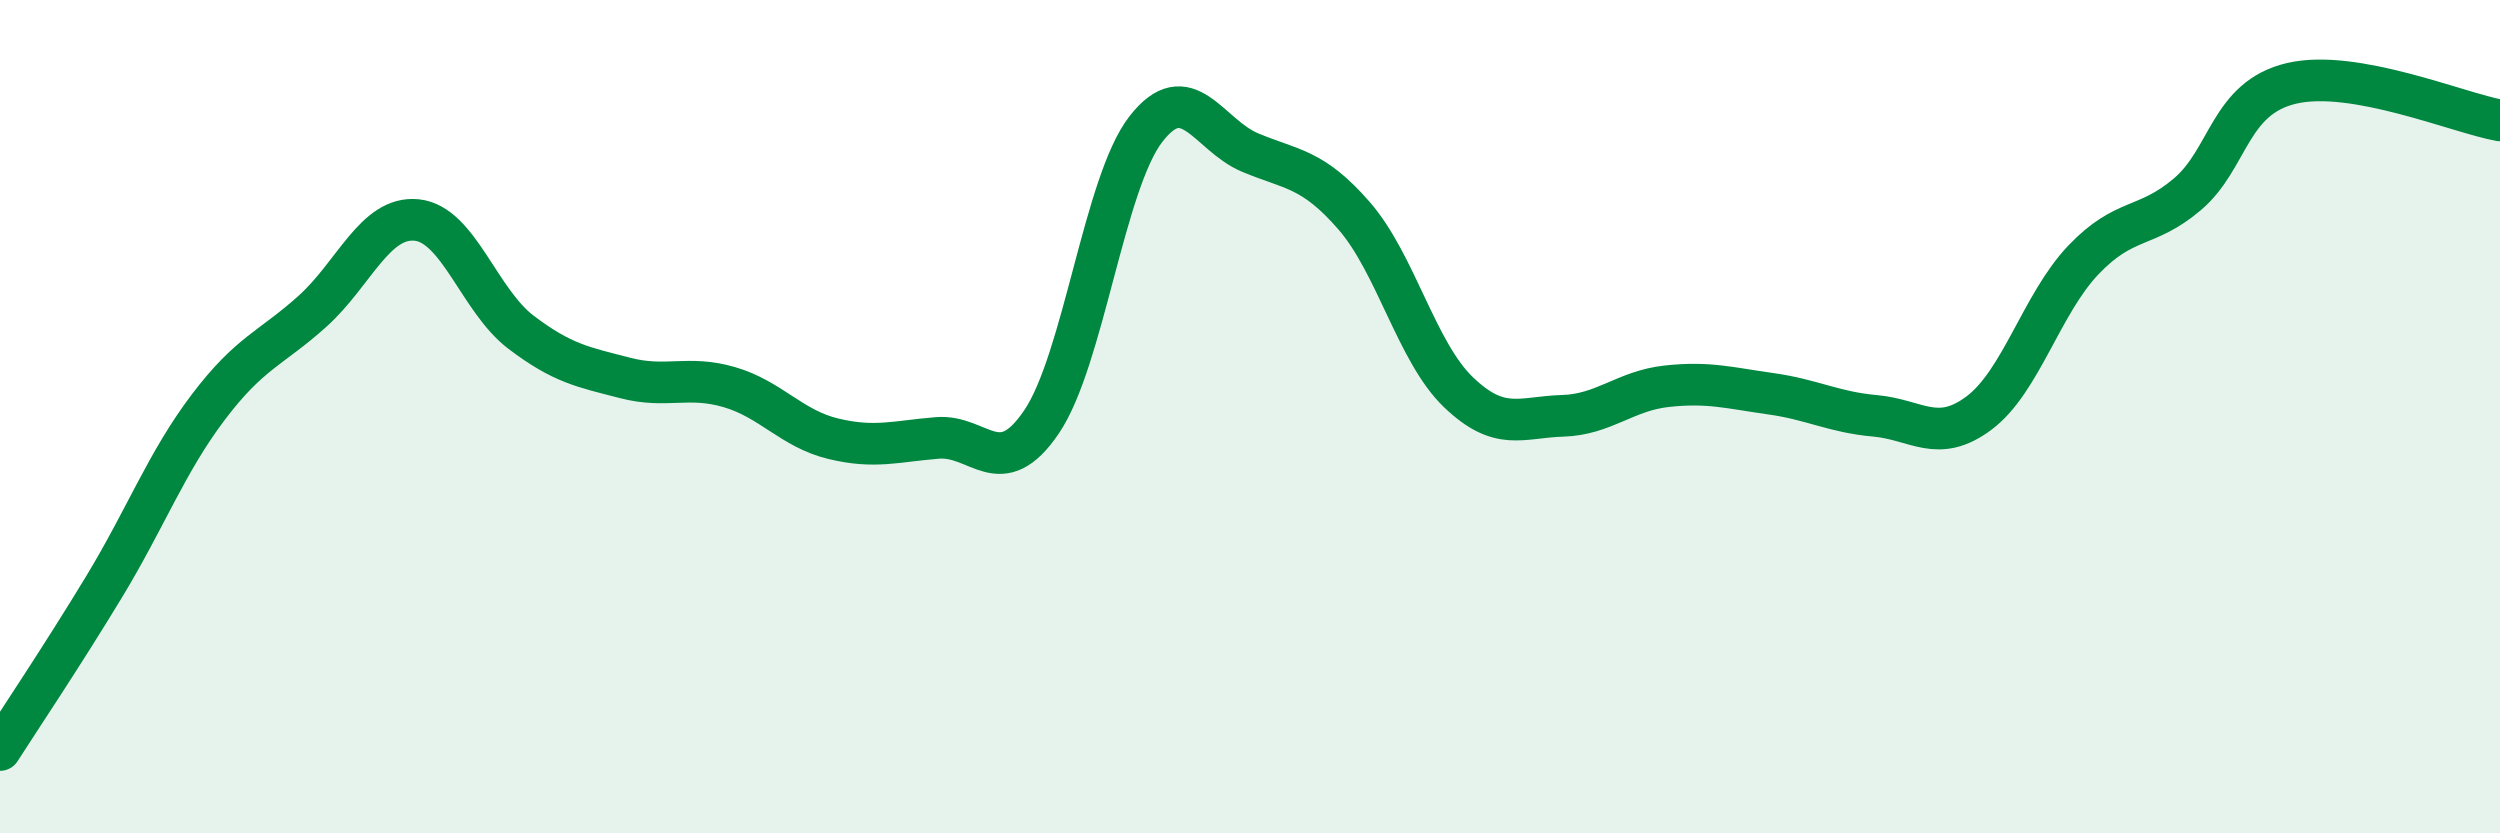
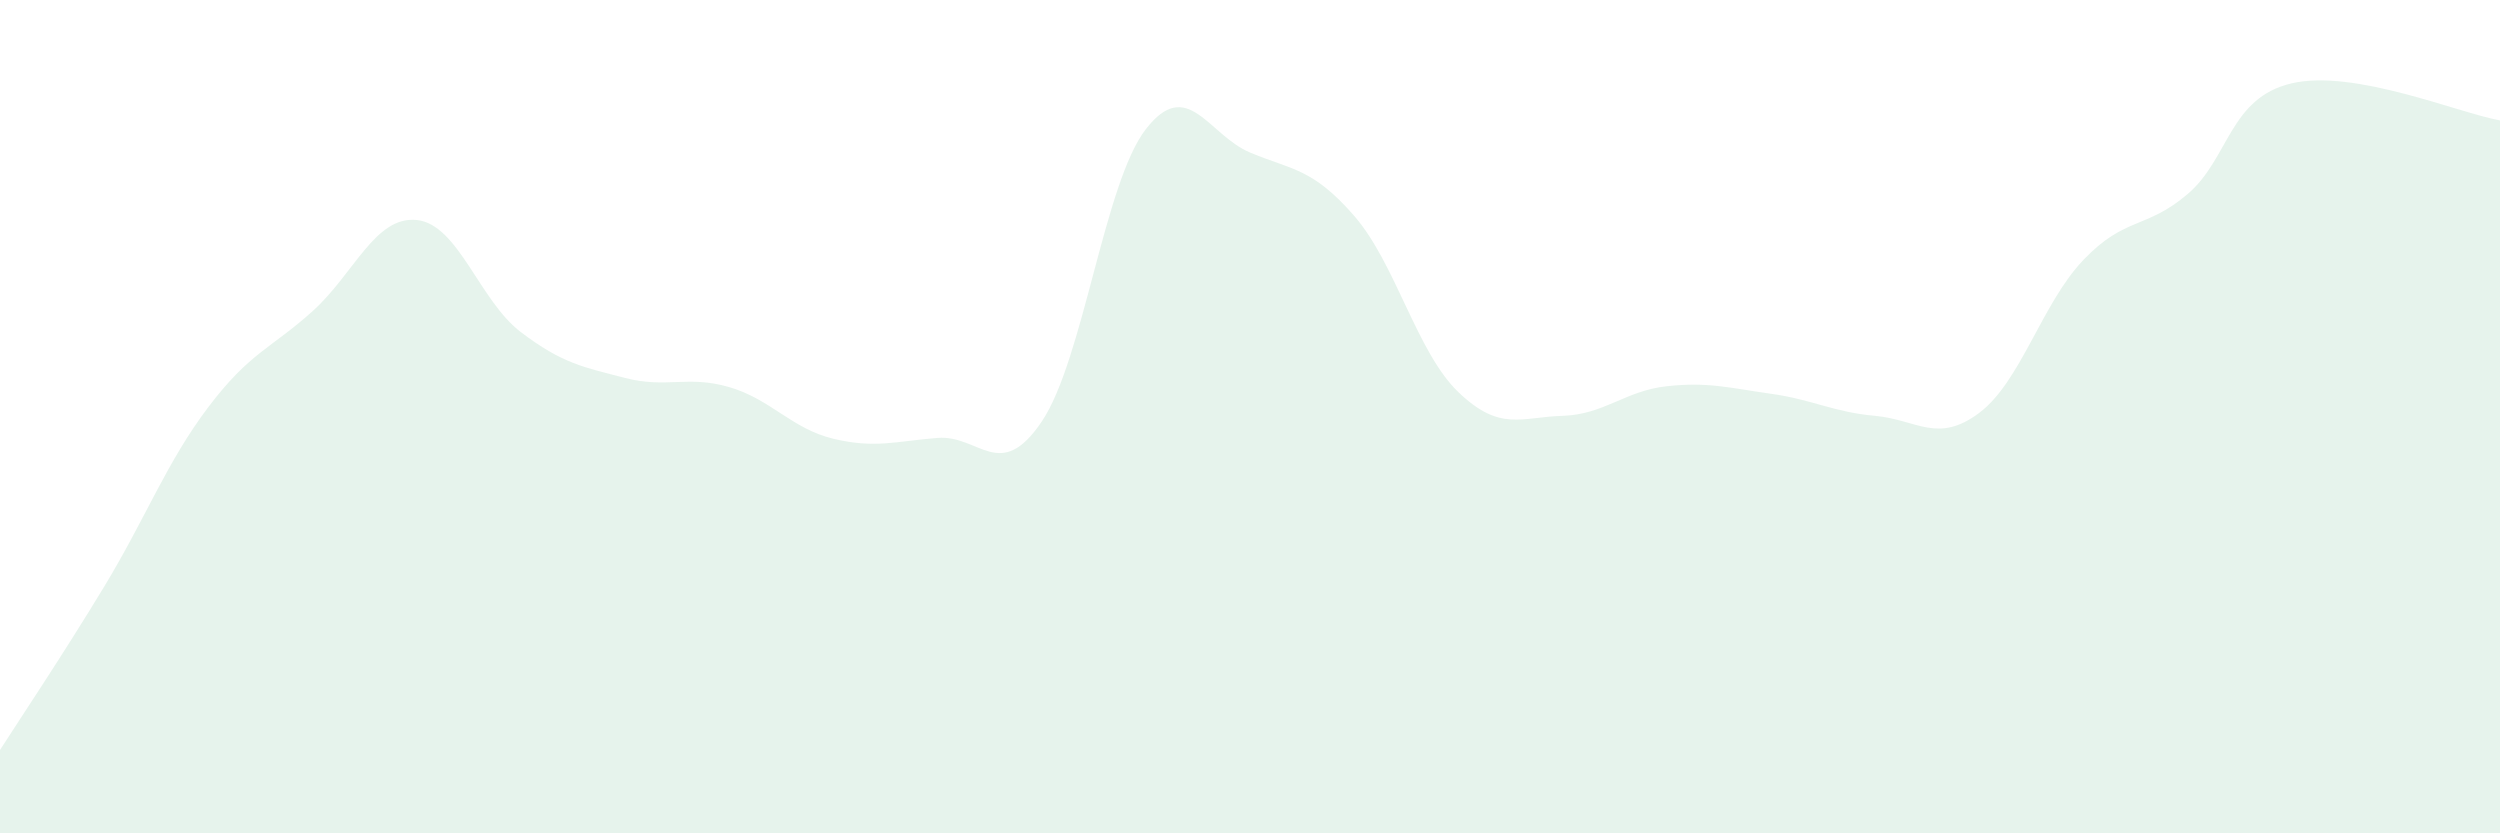
<svg xmlns="http://www.w3.org/2000/svg" width="60" height="20" viewBox="0 0 60 20">
  <path d="M 0,18 C 0.5,17.22 1.5,15.73 2.5,14.08 C 3.5,12.43 4,11.09 5,9.77 C 6,8.45 6.5,8.37 7.5,7.47 C 8.5,6.57 9,5.18 10,5.28 C 11,5.38 11.5,7.21 12.5,7.97 C 13.5,8.73 14,8.81 15,9.07 C 16,9.33 16.5,9 17.5,9.29 C 18.5,9.58 19,10.29 20,10.53 C 21,10.77 21.5,10.59 22.5,10.51 C 23.5,10.43 24,11.6 25,10.12 C 26,8.64 26.5,4.39 27.5,3.1 C 28.5,1.81 29,3.24 30,3.66 C 31,4.08 31.5,4.03 32.5,5.18 C 33.5,6.33 34,8.45 35,9.41 C 36,10.37 36.5,10.01 37.5,9.98 C 38.5,9.95 39,9.38 40,9.27 C 41,9.16 41.5,9.31 42.5,9.45 C 43.5,9.59 44,9.89 45,9.98 C 46,10.07 46.5,10.66 47.5,9.91 C 48.5,9.16 49,7.29 50,6.24 C 51,5.19 51.5,5.51 52.5,4.66 C 53.5,3.81 53.5,2.35 55,2 C 56.5,1.65 59,2.71 60,2.89L60 20L0 20Z" fill="#008740" opacity="0.1" stroke-linecap="round" stroke-linejoin="round" />
-   <path d="M 0,18 C 0.5,17.22 1.5,15.73 2.5,14.08 C 3.5,12.43 4,11.09 5,9.77 C 6,8.45 6.5,8.37 7.5,7.47 C 8.5,6.57 9,5.18 10,5.28 C 11,5.38 11.5,7.21 12.5,7.97 C 13.5,8.73 14,8.81 15,9.07 C 16,9.33 16.5,9 17.5,9.29 C 18.5,9.58 19,10.29 20,10.53 C 21,10.77 21.5,10.59 22.5,10.51 C 23.5,10.43 24,11.6 25,10.12 C 26,8.64 26.5,4.39 27.5,3.1 C 28.5,1.81 29,3.24 30,3.66 C 31,4.08 31.5,4.03 32.5,5.18 C 33.5,6.33 34,8.45 35,9.41 C 36,10.37 36.5,10.01 37.5,9.98 C 38.5,9.95 39,9.38 40,9.27 C 41,9.16 41.5,9.31 42.5,9.45 C 43.5,9.59 44,9.89 45,9.98 C 46,10.07 46.5,10.66 47.5,9.91 C 48.5,9.16 49,7.29 50,6.24 C 51,5.19 51.5,5.51 52.5,4.66 C 53.5,3.81 53.5,2.35 55,2 C 56.5,1.65 59,2.71 60,2.89" stroke="#008740" stroke-width="1" fill="none" stroke-linecap="round" stroke-linejoin="round" />
</svg>